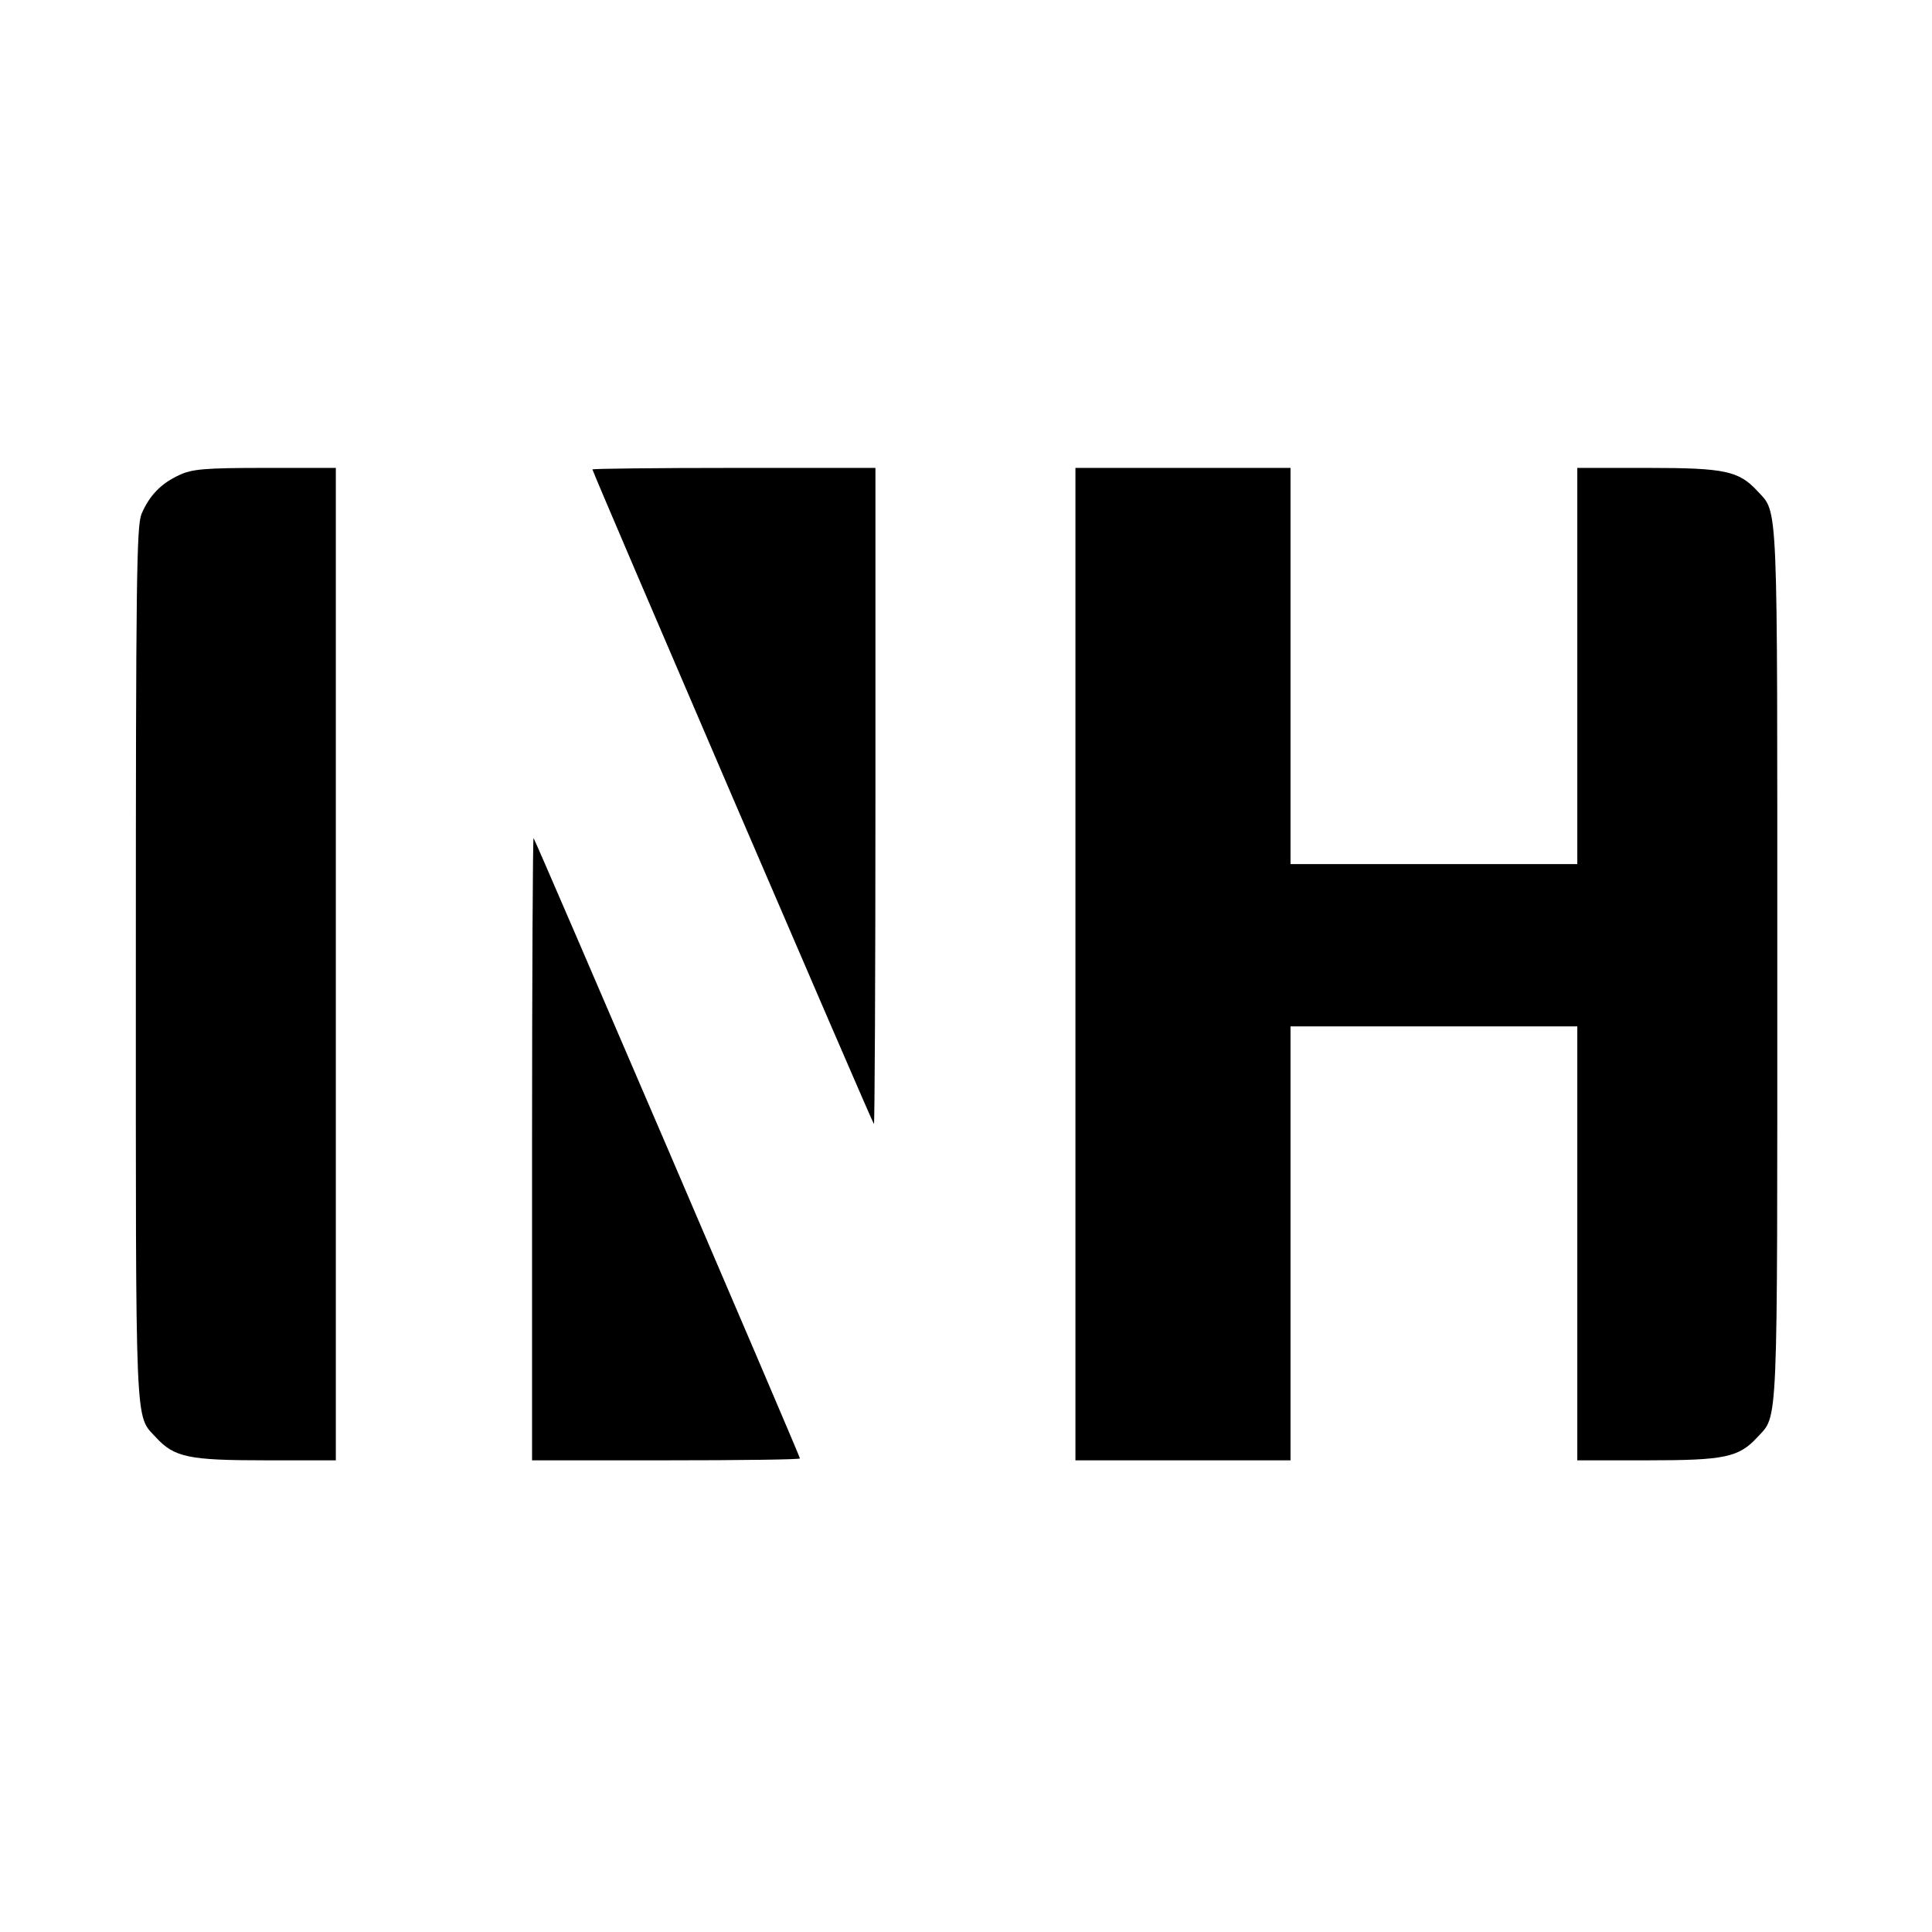
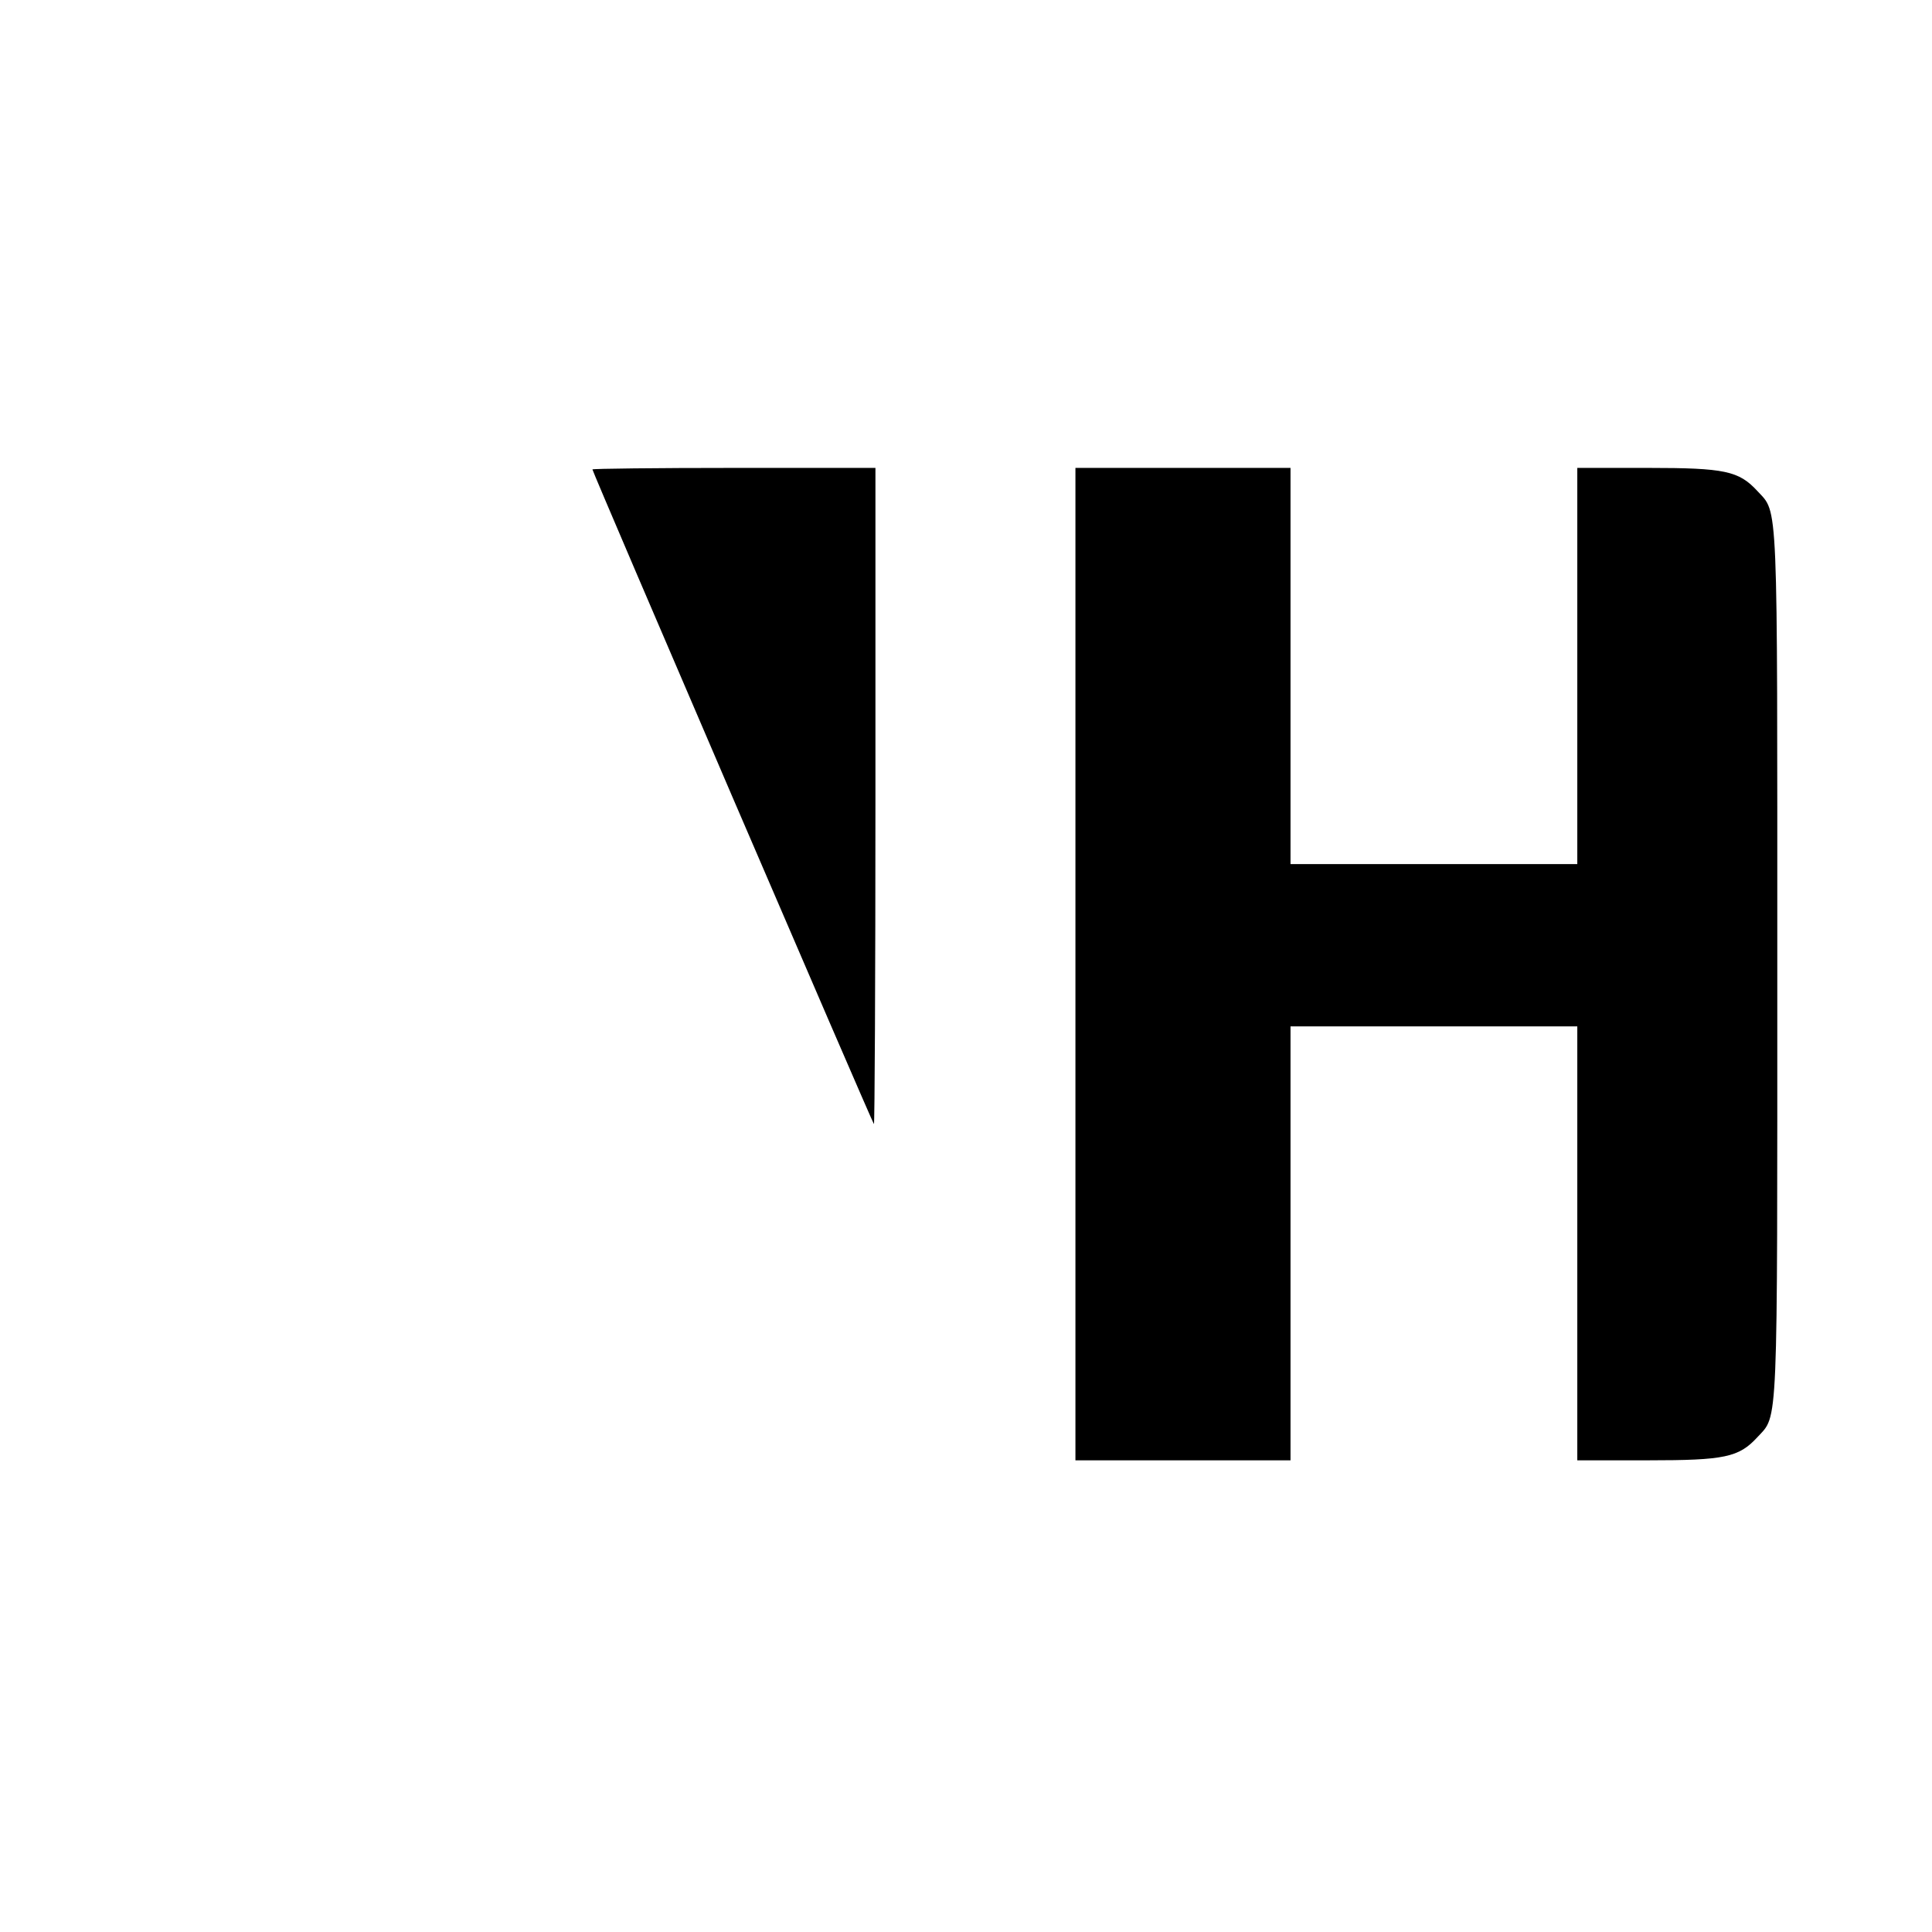
<svg xmlns="http://www.w3.org/2000/svg" version="1.0" width="512pt" height="512pt" viewBox="0 0 512 512" preserveAspectRatio="xMidYMid meet">
  <g transform="translate(0,512) scale(0.1,-0.1)" fill="#000000" stroke="none">
-     <path d="M475 3861 c-48 -22 -79 -54 -100 -103 -13 -33 -15 -173 -15 -1193 0 -1253 -3 -1193 53 -1254 49 -53 86 -61 290 -61 l187 0 0 1315 0 1315 -187 0 c-161 0 -194 -3 -228 -19z" />
    <path d="M1570 3876 c0 -7 741 -1730 746 -1735 2 -2 4 388 4 867 l0 872 -375 0 c-206 0 -375 -2 -375 -4z" />
    <path d="M2850 2565 l0 -1315 285 0 285 0 0 575 0 575 380 0 380 0 0 -575 0 -575 188 0 c203 0 240 8 289 61 56 61 53 1 53 1254 0 1253 3 1193 -53 1254 -49 53 -86 61 -289 61 l-188 0 0 -525 0 -525 -380 0 -380 0 0 525 0 525 -285 0 -285 0 0 -1315z" />
-     <path d="M1410 2077 l0 -827 355 0 c195 0 355 2 355 5 0 6 -701 1639 -706 1644 -2 2 -4 -368 -4 -822z" />
  </g>
</svg>